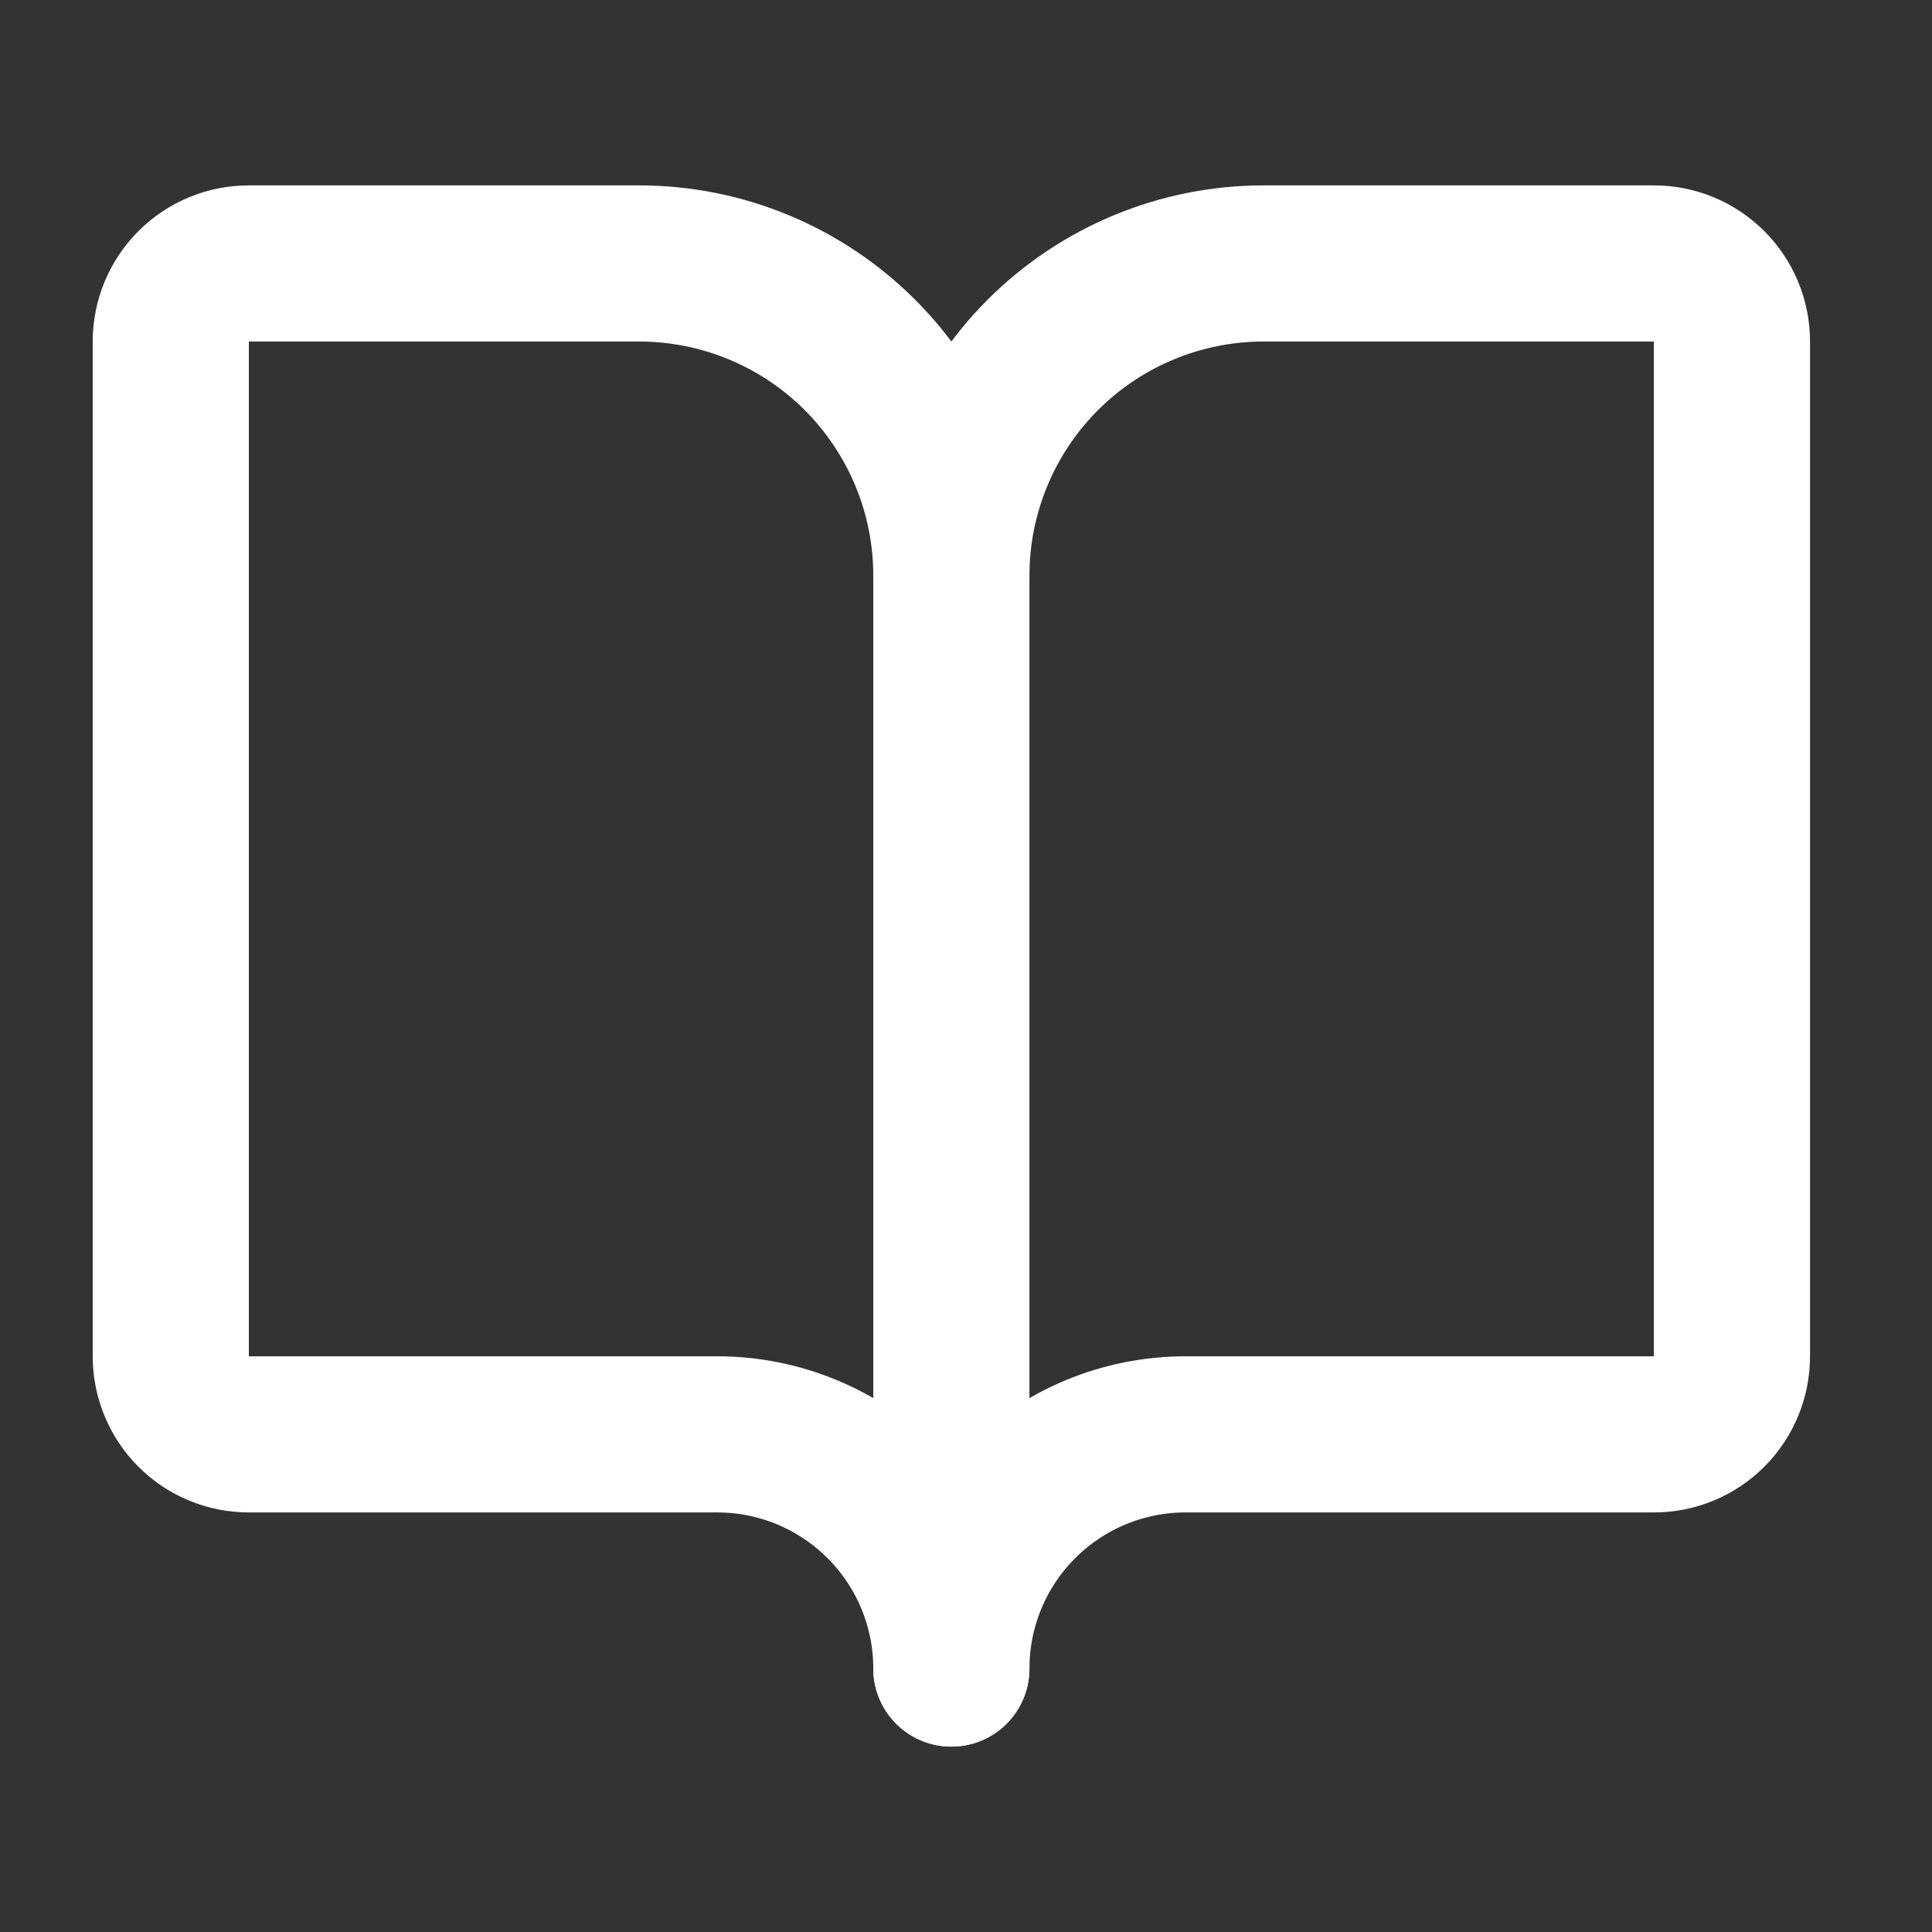
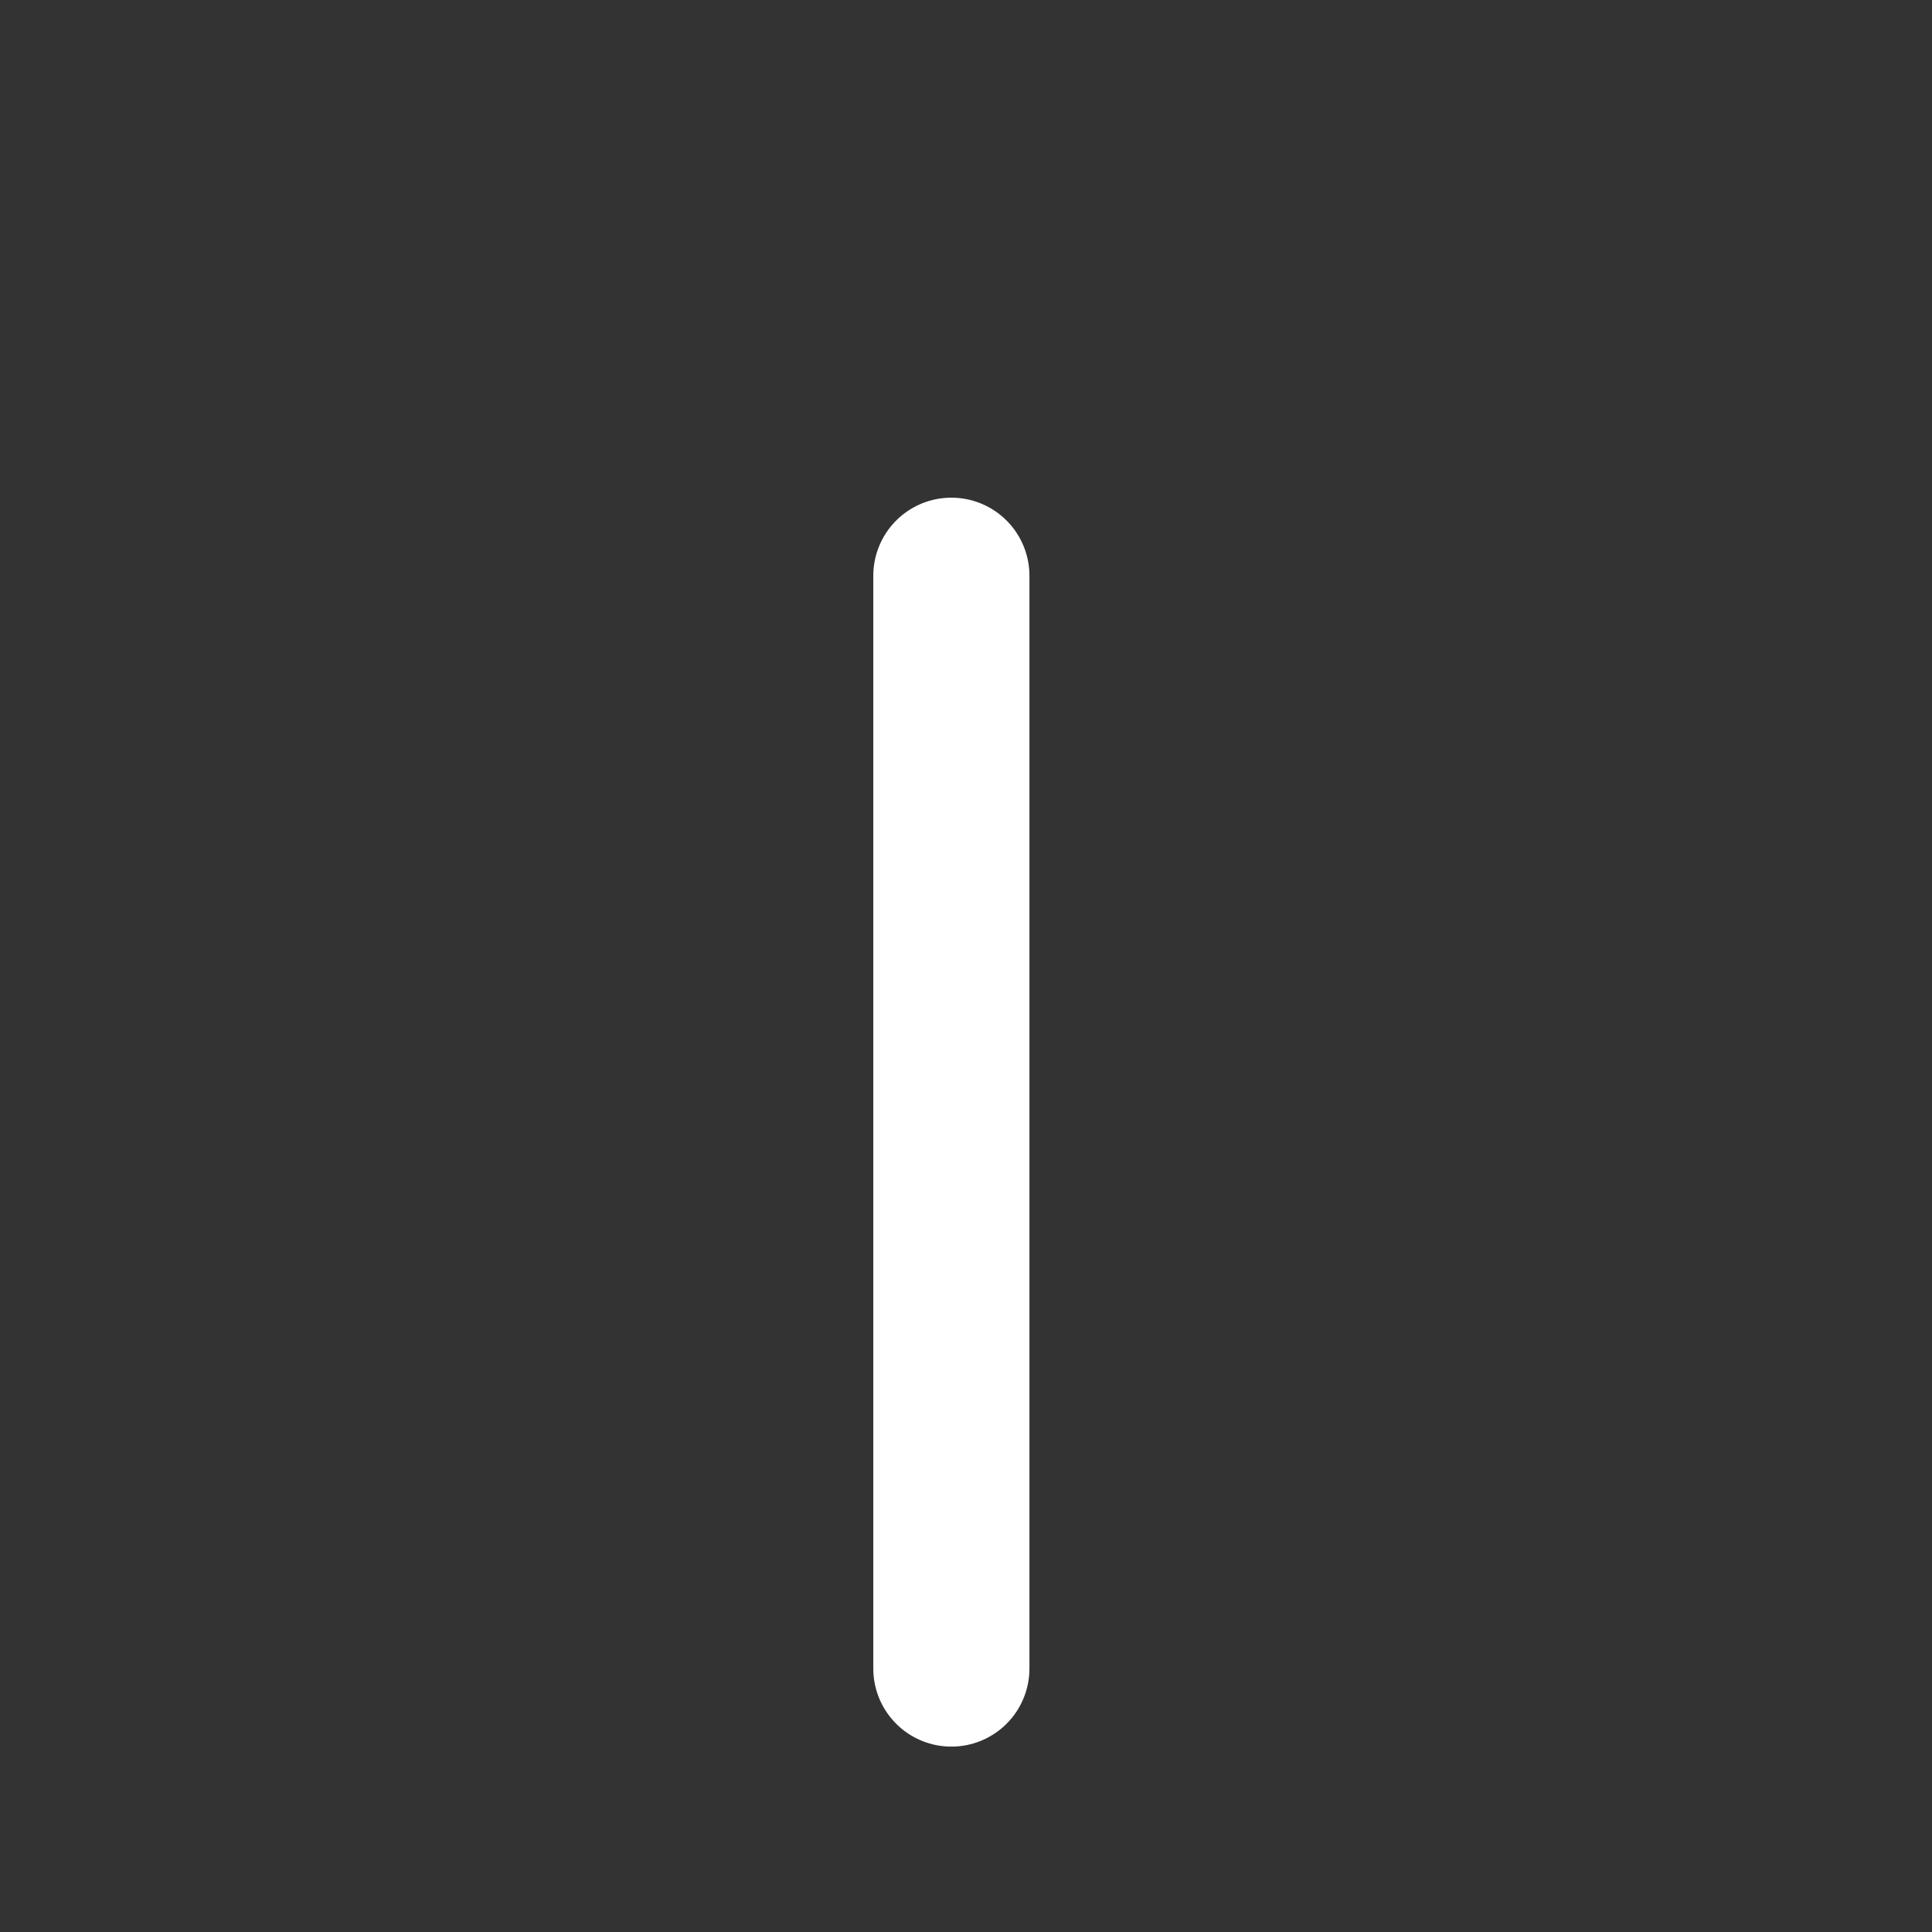
<svg xmlns="http://www.w3.org/2000/svg" width="33" height="33" viewBox="0 0 33 33" fill="none">
  <rect x="0" y="0" width="33" height="33" fill="#333333" stroke="none" />
  <path d="M16.25 9.834V28.5" stroke="white" stroke-width="2.667" stroke-linecap="round" stroke-linejoin="round" />
-   <path d="M4.25 24.5C3.896 24.5 3.557 24.36 3.307 24.11C3.057 23.859 2.917 23.52 2.917 23.167V5.833C2.917 5.48 3.057 5.141 3.307 4.891C3.557 4.64 3.896 4.5 4.25 4.5H10.917C12.331 4.5 13.688 5.062 14.688 6.062C15.688 7.062 16.25 8.419 16.25 9.833C16.25 8.419 16.812 7.062 17.812 6.062C18.812 5.062 20.169 4.5 21.583 4.5H28.25C28.604 4.5 28.943 4.64 29.193 4.891C29.443 5.141 29.583 5.48 29.583 5.833V23.167C29.583 23.52 29.443 23.859 29.193 24.11C28.943 24.36 28.604 24.5 28.25 24.5H20.25C19.189 24.5 18.172 24.921 17.422 25.672C16.671 26.422 16.25 27.439 16.25 28.5C16.25 27.439 15.829 26.422 15.078 25.672C14.328 24.921 13.311 24.5 12.25 24.5H4.25Z" stroke="white" stroke-width="2.667" stroke-linecap="round" stroke-linejoin="round" />
</svg>